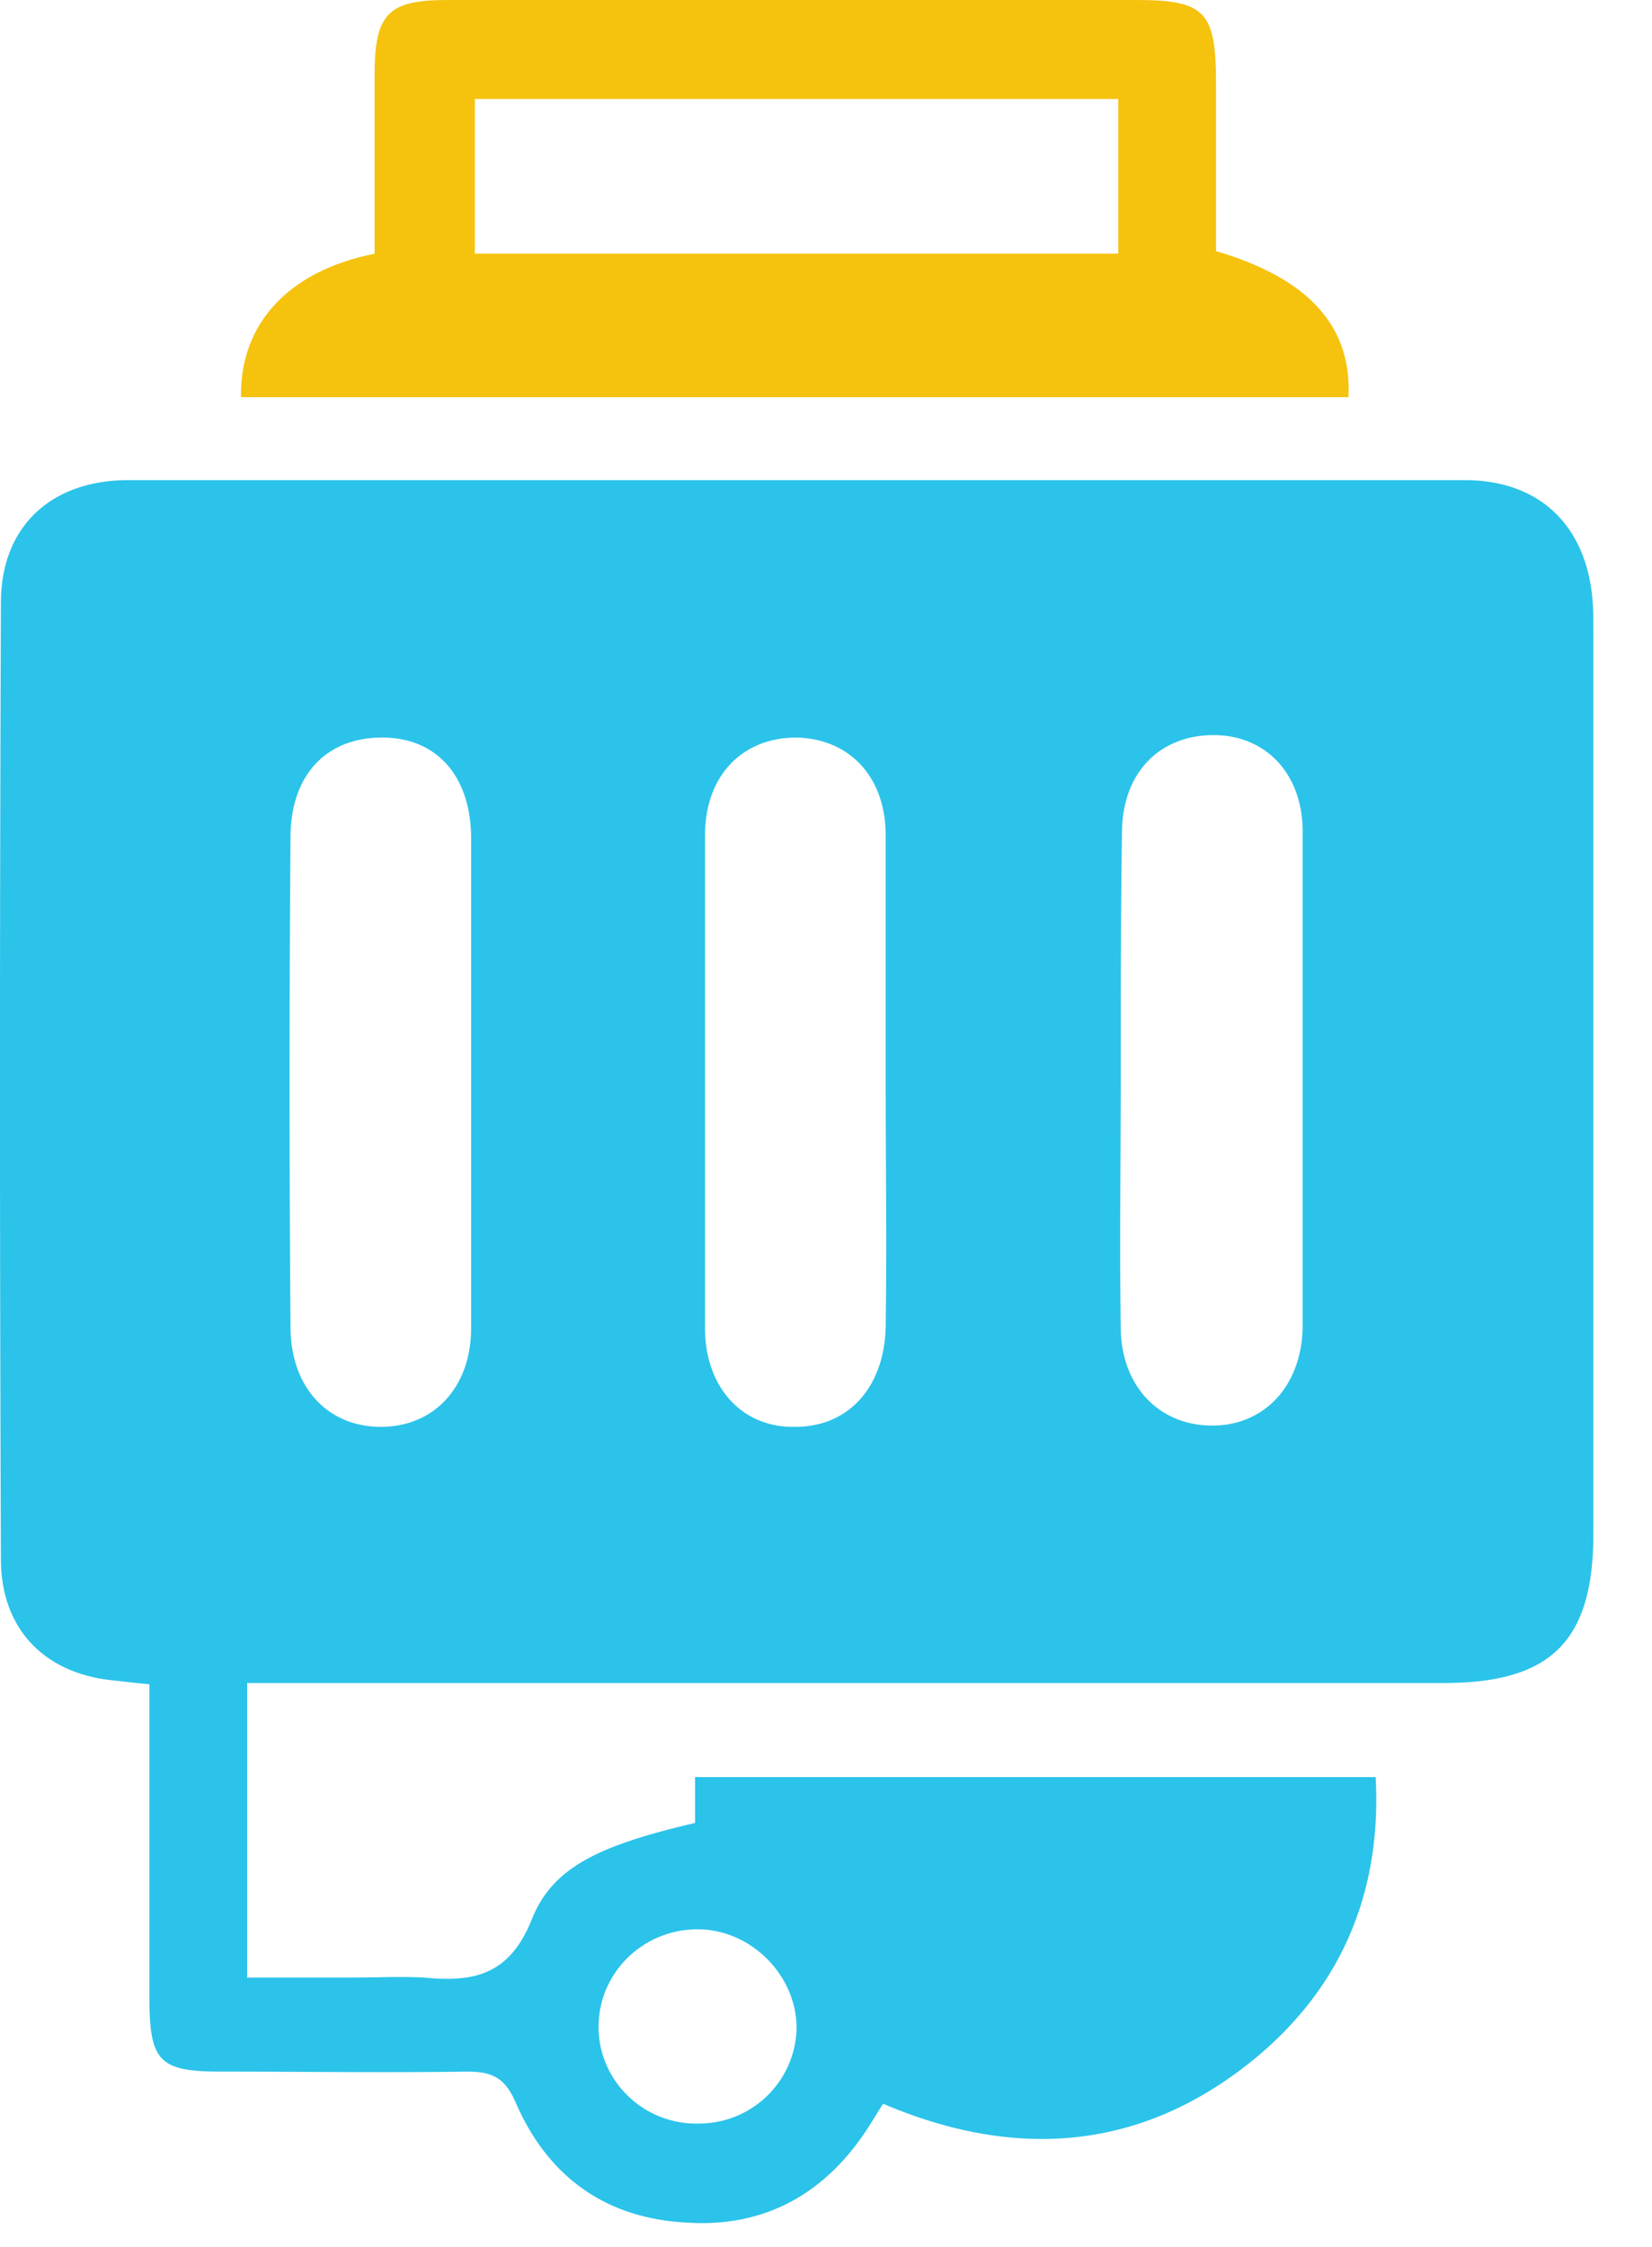
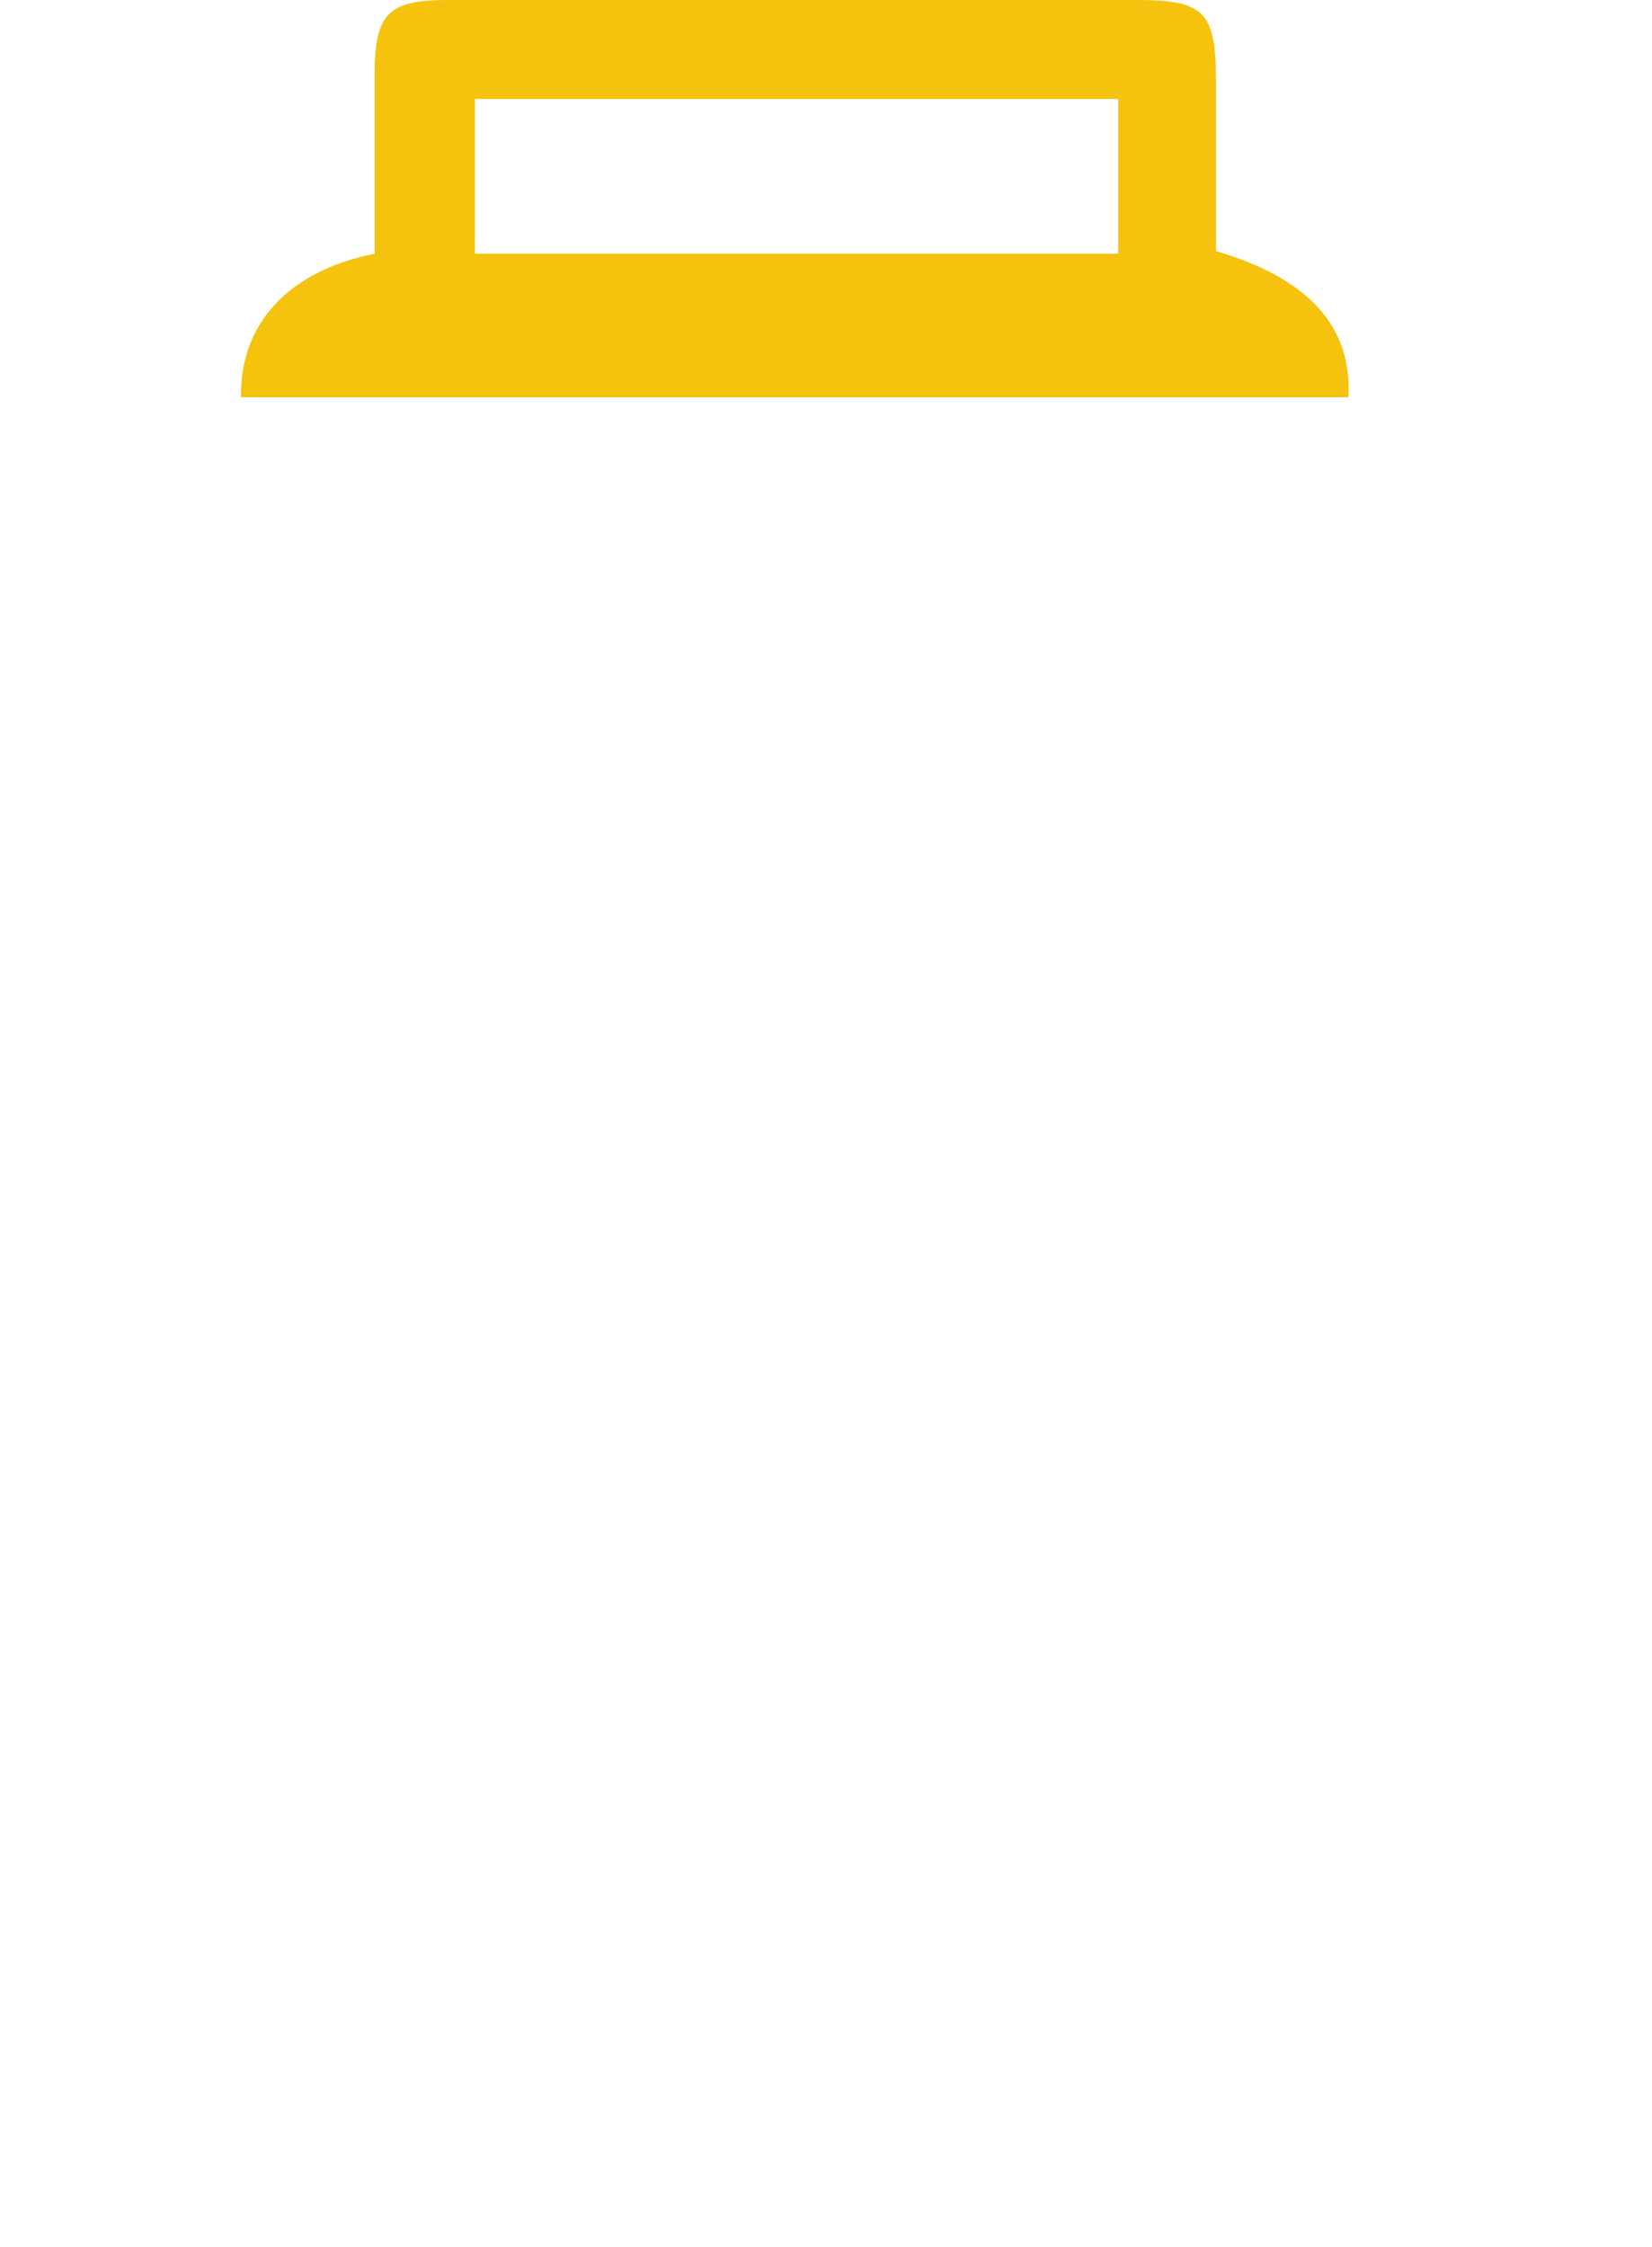
<svg xmlns="http://www.w3.org/2000/svg" width="25" height="34" fill="none">
-   <path d="M3.74 25.466v4.457h1.61c.357 0 .712-.019 1.068 0 .75.075 1.292-.037 1.63-.88.318-.805 1.048-1.124 2.47-1.46v-.693h10.3c.093 1.722-.506 3.164-1.817 4.25-1.704 1.404-3.614 1.554-5.636.693-.075.112-.15.243-.225.356-.636.992-1.554 1.517-2.733 1.442-1.236-.057-2.116-.693-2.603-1.817-.169-.393-.375-.468-.75-.468-1.235.019-2.471 0-3.707 0-.936 0-1.086-.15-1.086-1.123v-4.738c-.206-.019-.356-.037-.524-.056C.688 25.335.014 24.66.014 23.594c-.019-4.794-.019-9.644 0-14.475 0-1.16.768-1.854 1.929-1.854h20.223c1.105 0 1.816.656 1.929 1.76.018.17.018.338.018.506v13.67c0 1.629-.636 2.265-2.265 2.265H3.74Zm9.663-9.081v-3.746c0-.88-.543-1.46-1.349-1.479-.824 0-1.385.58-1.385 1.48v7.452c0 .899.561 1.517 1.367 1.498.805 0 1.348-.599 1.367-1.517.018-1.235 0-2.471 0-3.688Zm3.557-.057c0 1.255-.018 2.51 0 3.745 0 .9.58 1.498 1.386 1.498.787 0 1.348-.599 1.367-1.479v-7.509c0-.88-.562-1.46-1.348-1.46-.824 0-1.386.58-1.386 1.48-.019 1.272-.019 2.508-.019 3.725Zm-9.83.057v-3.69c0-.973-.543-1.553-1.386-1.535-.824.019-1.348.58-1.348 1.517a487.082 487.082 0 0 0 0 7.396c0 .918.562 1.517 1.367 1.517.805 0 1.367-.599 1.367-1.498v-3.707Zm3.426 12.808c-.824 0-1.498.655-1.498 1.479 0 .805.674 1.48 1.517 1.46.805 0 1.46-.636 1.48-1.441 0-.805-.693-1.498-1.499-1.498Z" fill="#2BC3EA" />
  <path d="M3.647 6.01c-.019-1.104.711-1.91 2.022-2.171V1.124C5.67.206 5.875 0 6.774 0h10.411c1.049 0 1.217.169 1.217 1.255V3.8c1.405.412 2.06 1.142 2.004 2.21H3.646ZM16.923 3.84V1.498H7.186v2.34h9.737Z" fill="#F5C20E" />
</svg>